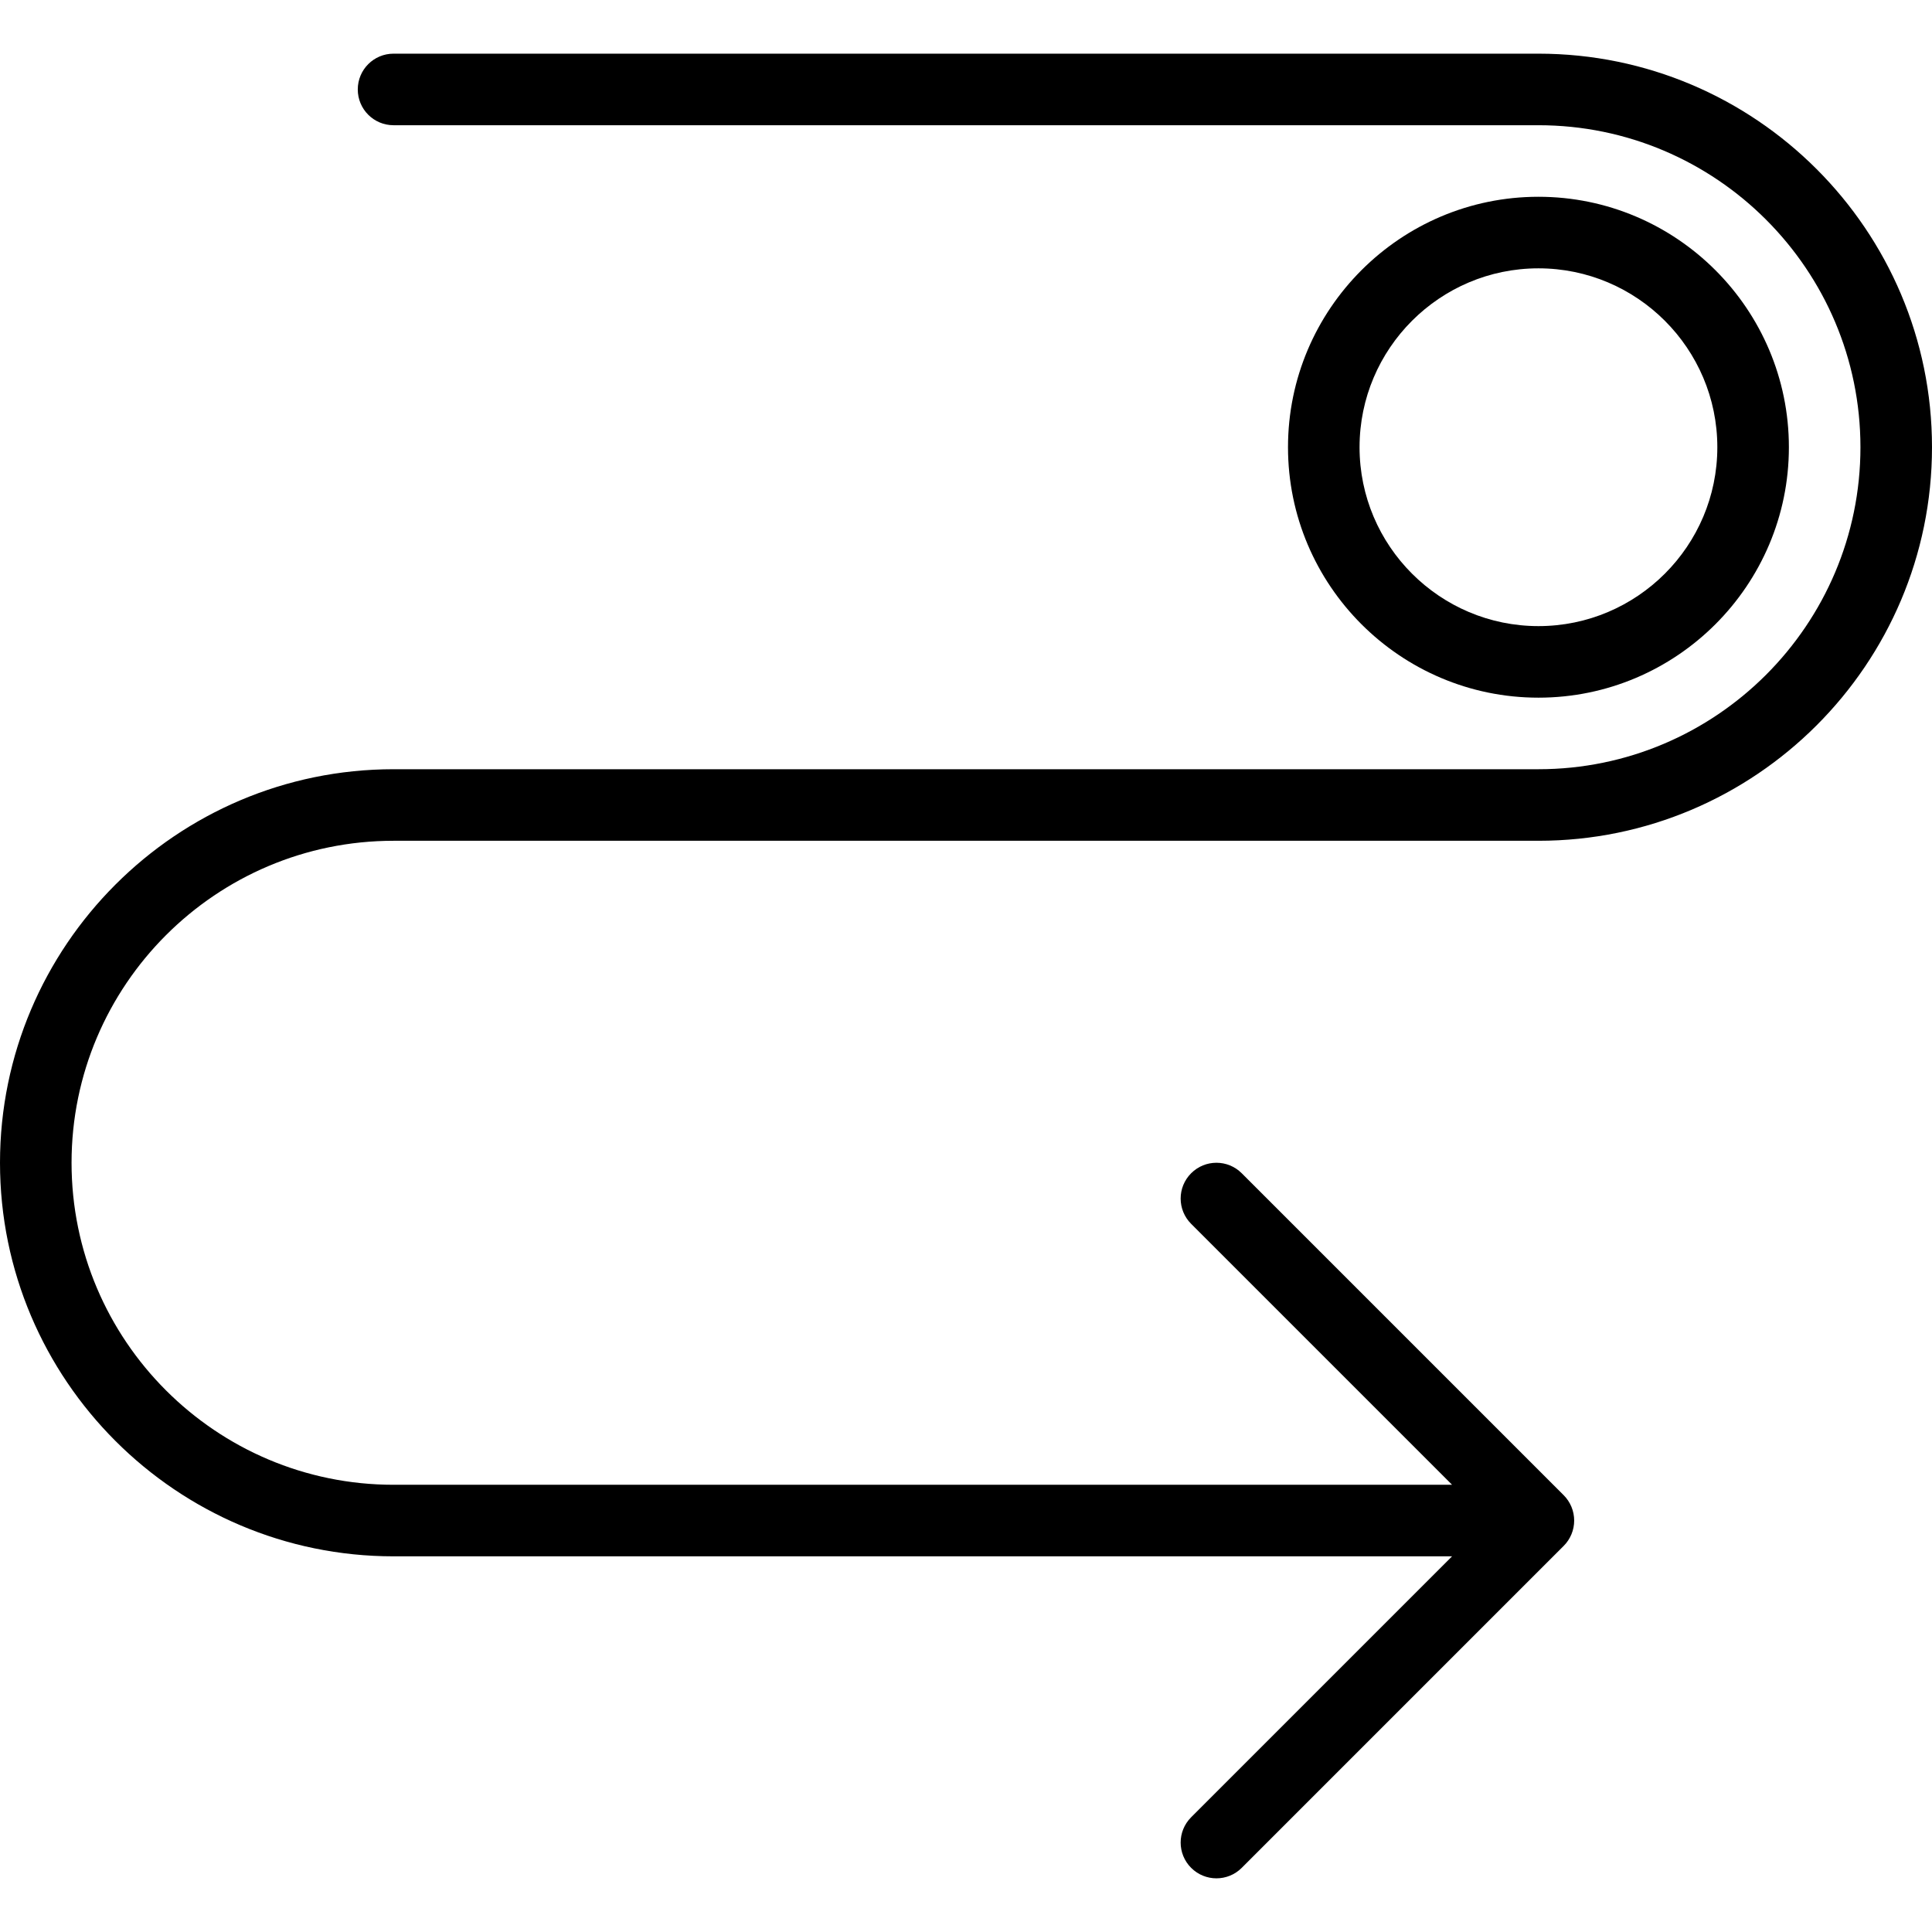
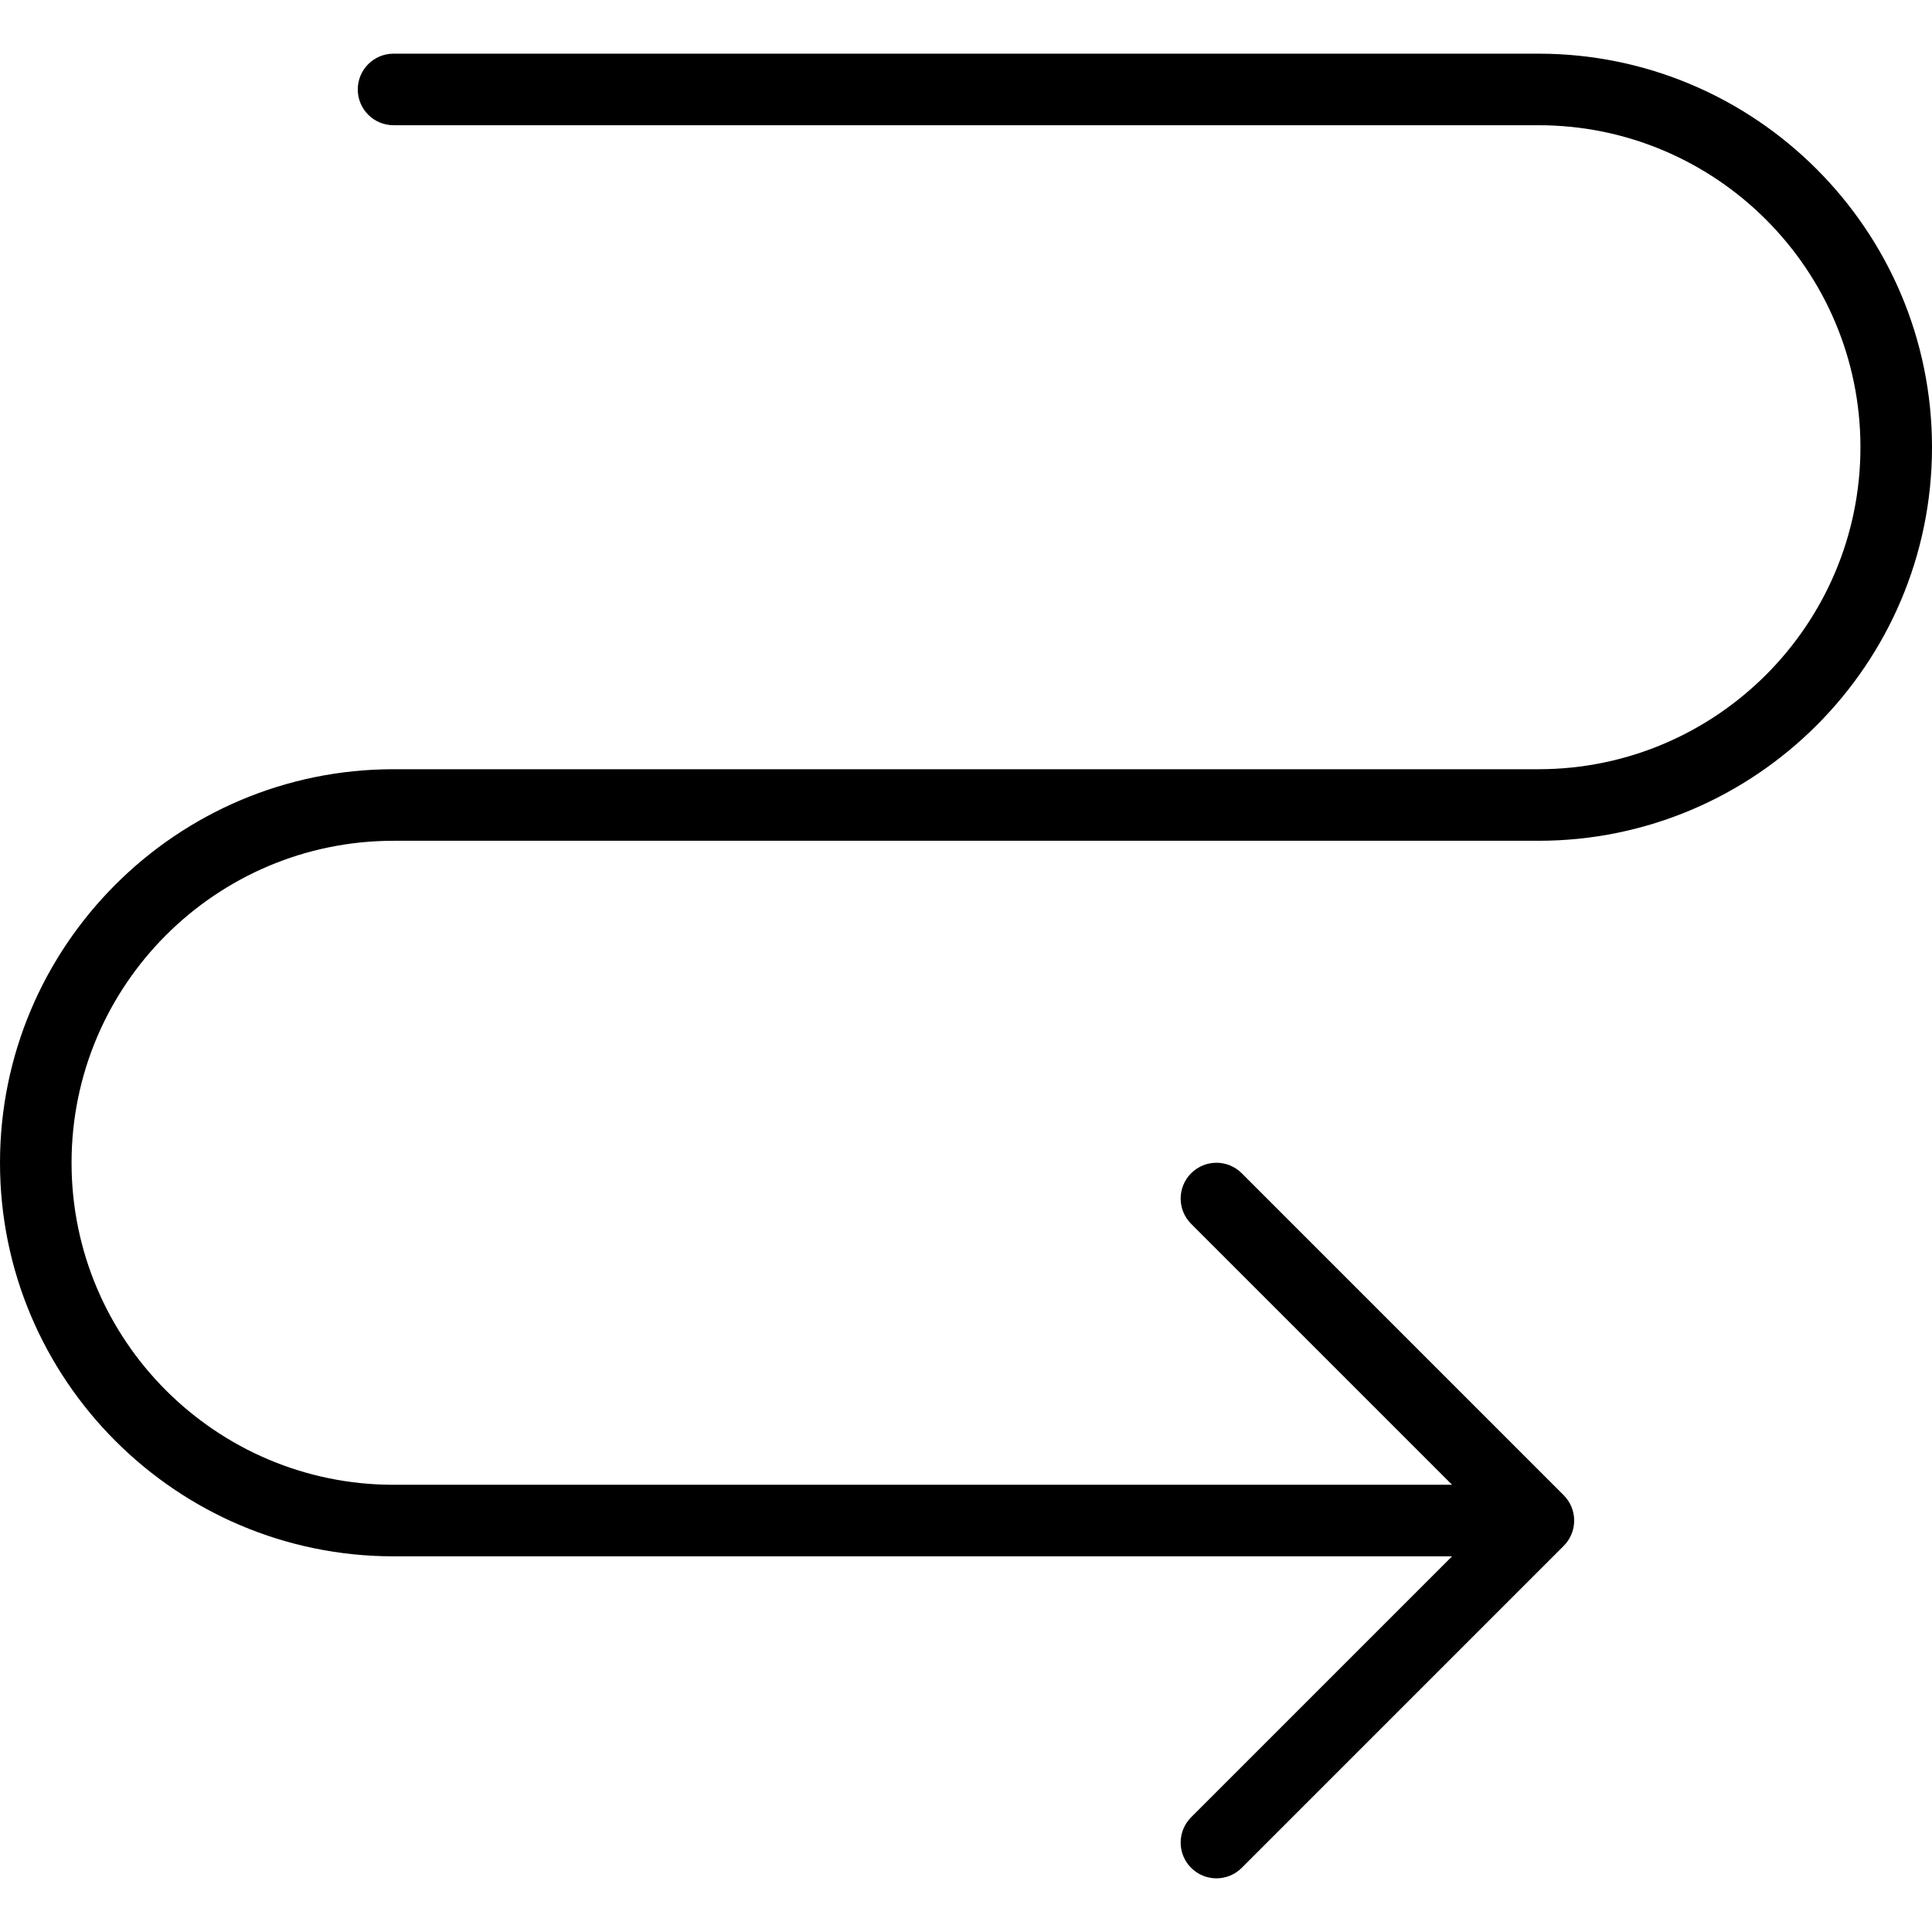
<svg xmlns="http://www.w3.org/2000/svg" fill="#000000" height="800px" width="800px" version="1.1" id="Capa_1" viewBox="0 0 54 54" xml:space="preserve">
  <g>
    <path d="M11,23.5h32c6.065,0,11-4.935,11-11s-4.935-11-11-11H11c-0.553,0-1,0.447-1,1s0.447,1,1,1h32c4.963,0,9,4.037,9,9   s-4.037,9-9,9H11c-6.065,0-11,4.935-11,11s4.935,11,11,11h29.586l-7.293,7.293c-0.391,0.391-0.391,1.023,0,1.414   C33.488,52.402,33.744,52.5,34,52.5s0.512-0.098,0.707-0.293l8.999-8.999c0.093-0.093,0.166-0.203,0.217-0.326   c0.101-0.244,0.101-0.519,0-0.764c-0.051-0.123-0.125-0.234-0.217-0.326l-8.999-8.999c-0.391-0.391-1.023-0.391-1.414,0   s-0.391,1.023,0,1.414l7.293,7.293H11c-4.963,0-9-4.037-9-9S6.037,23.5,11,23.5z" />
-     <path d="M50,12.5c0-3.859-3.141-7-7-7s-7,3.141-7,7s3.141,7,7,7S50,16.359,50,12.5z M38,12.5c0-2.757,2.243-5,5-5s5,2.243,5,5   s-2.243,5-5,5S38,15.257,38,12.5z" />
  </g>
</svg>